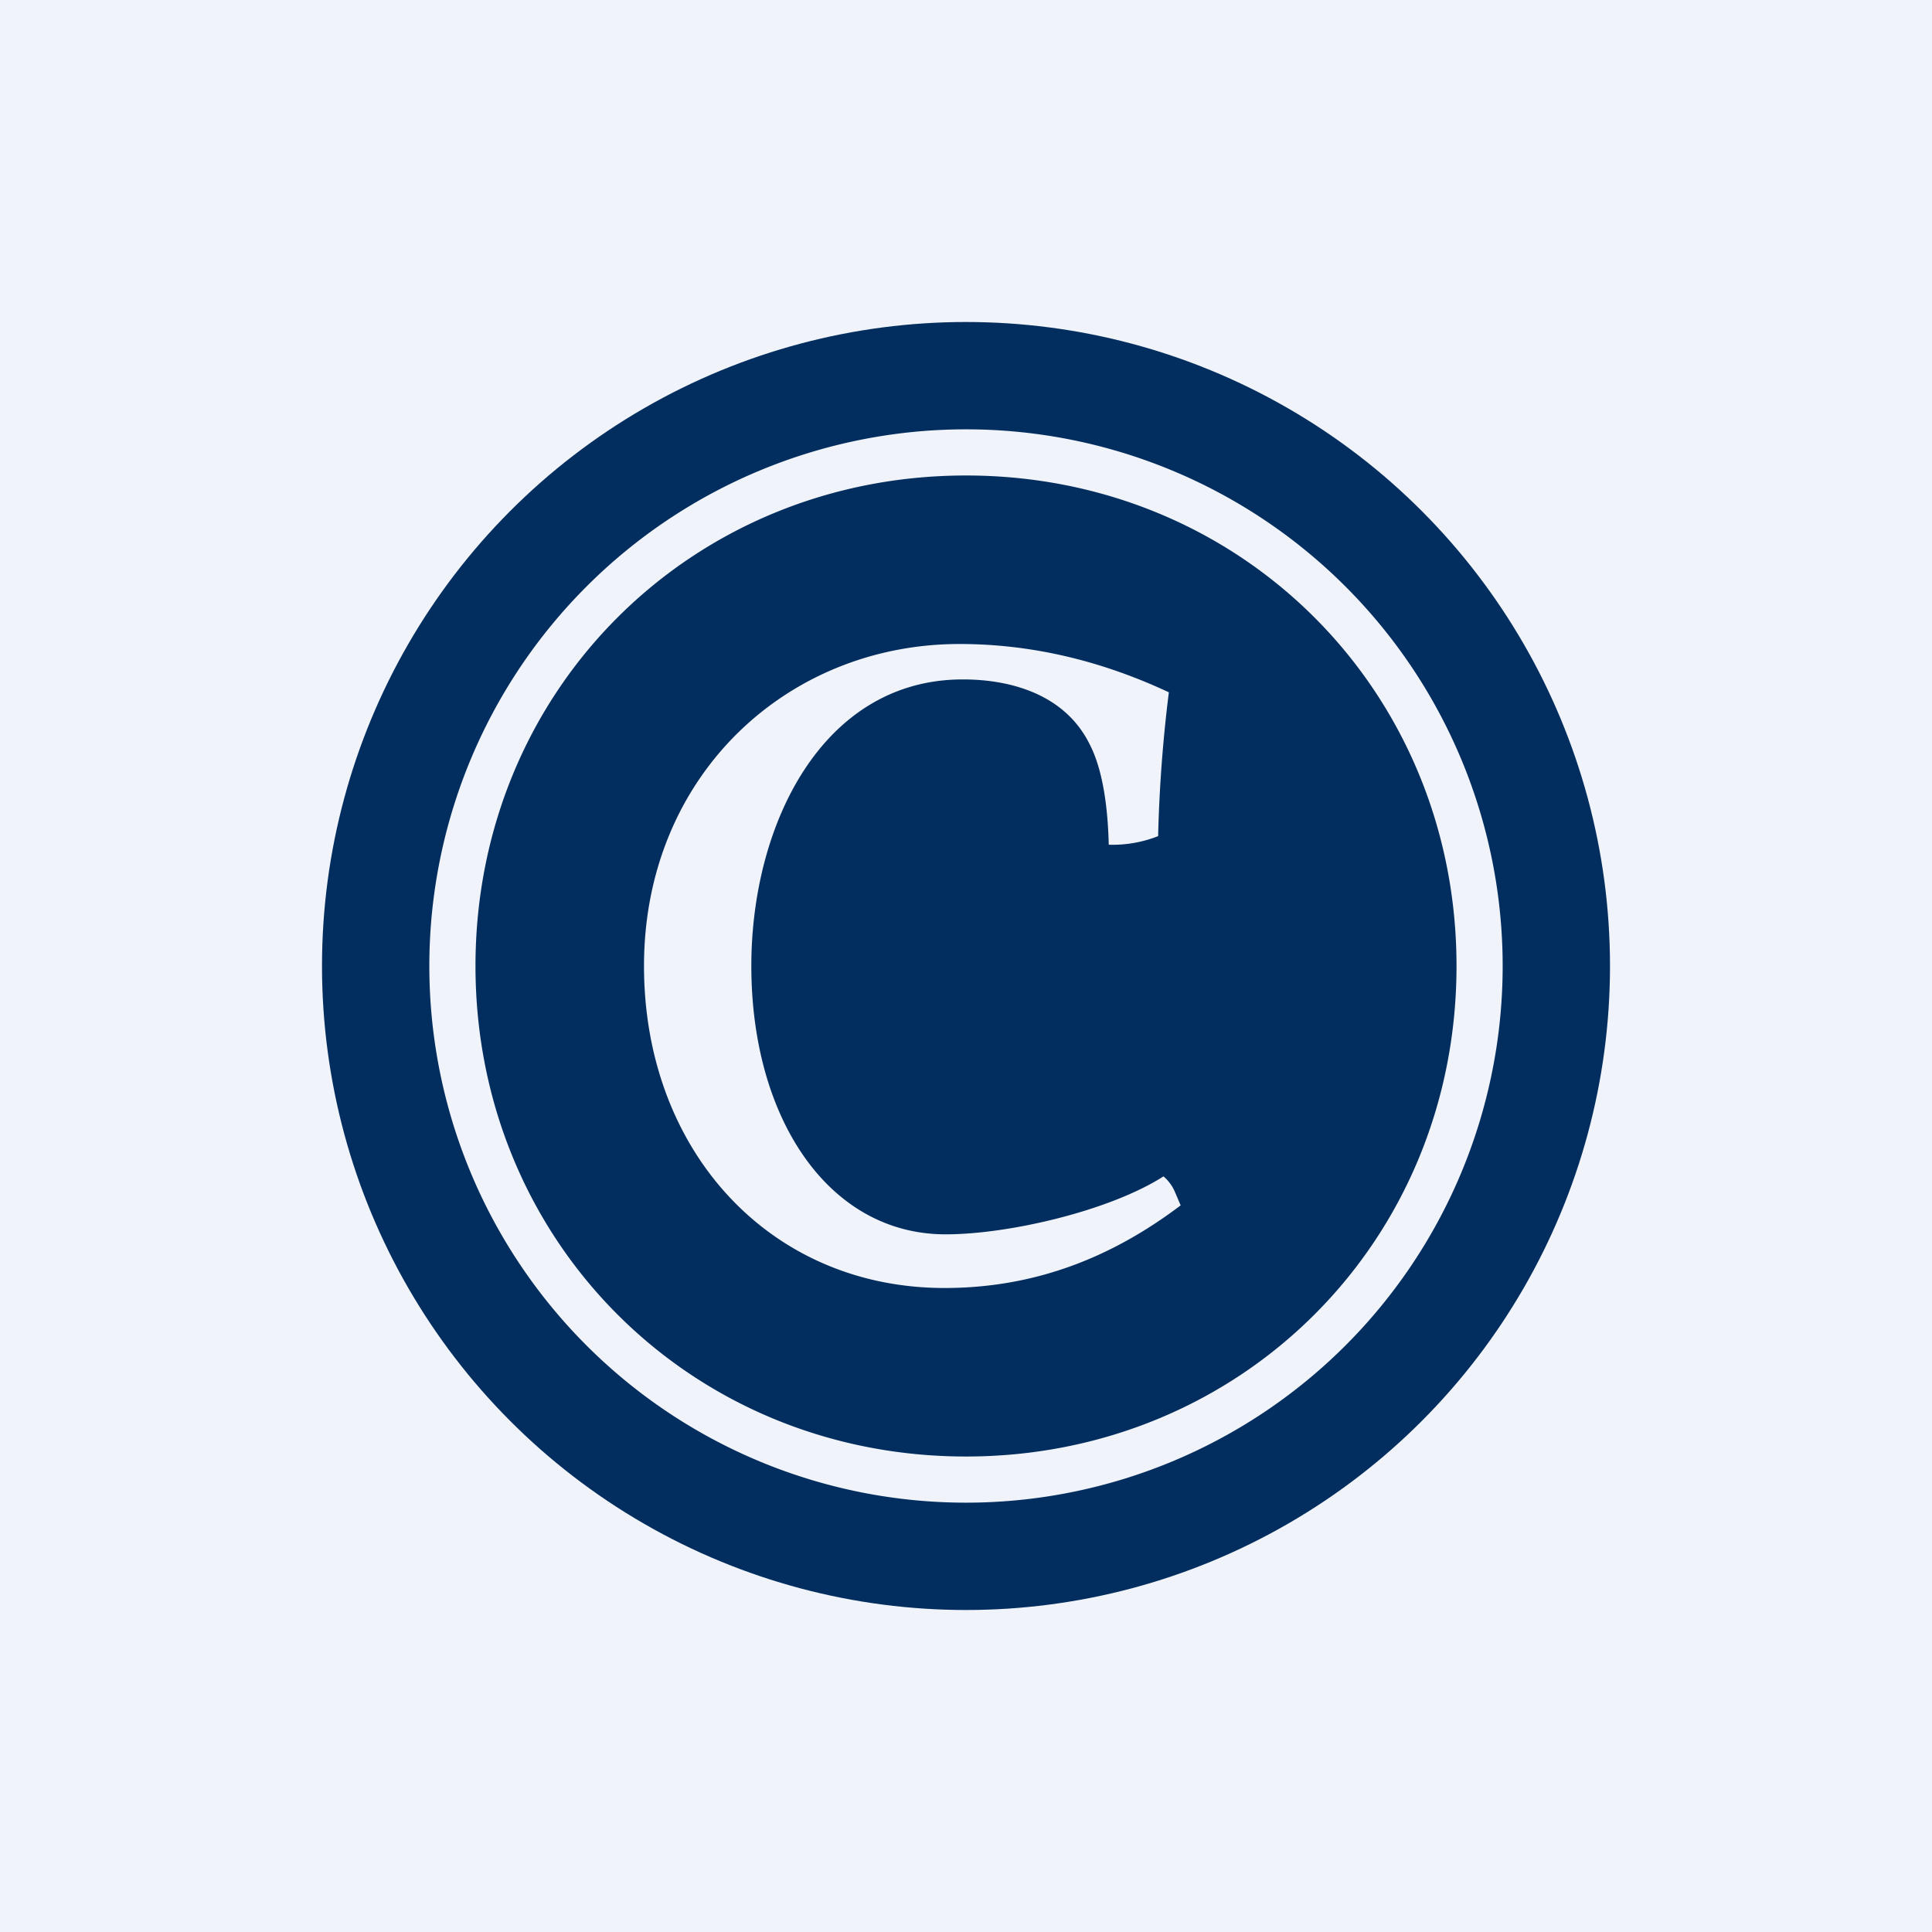
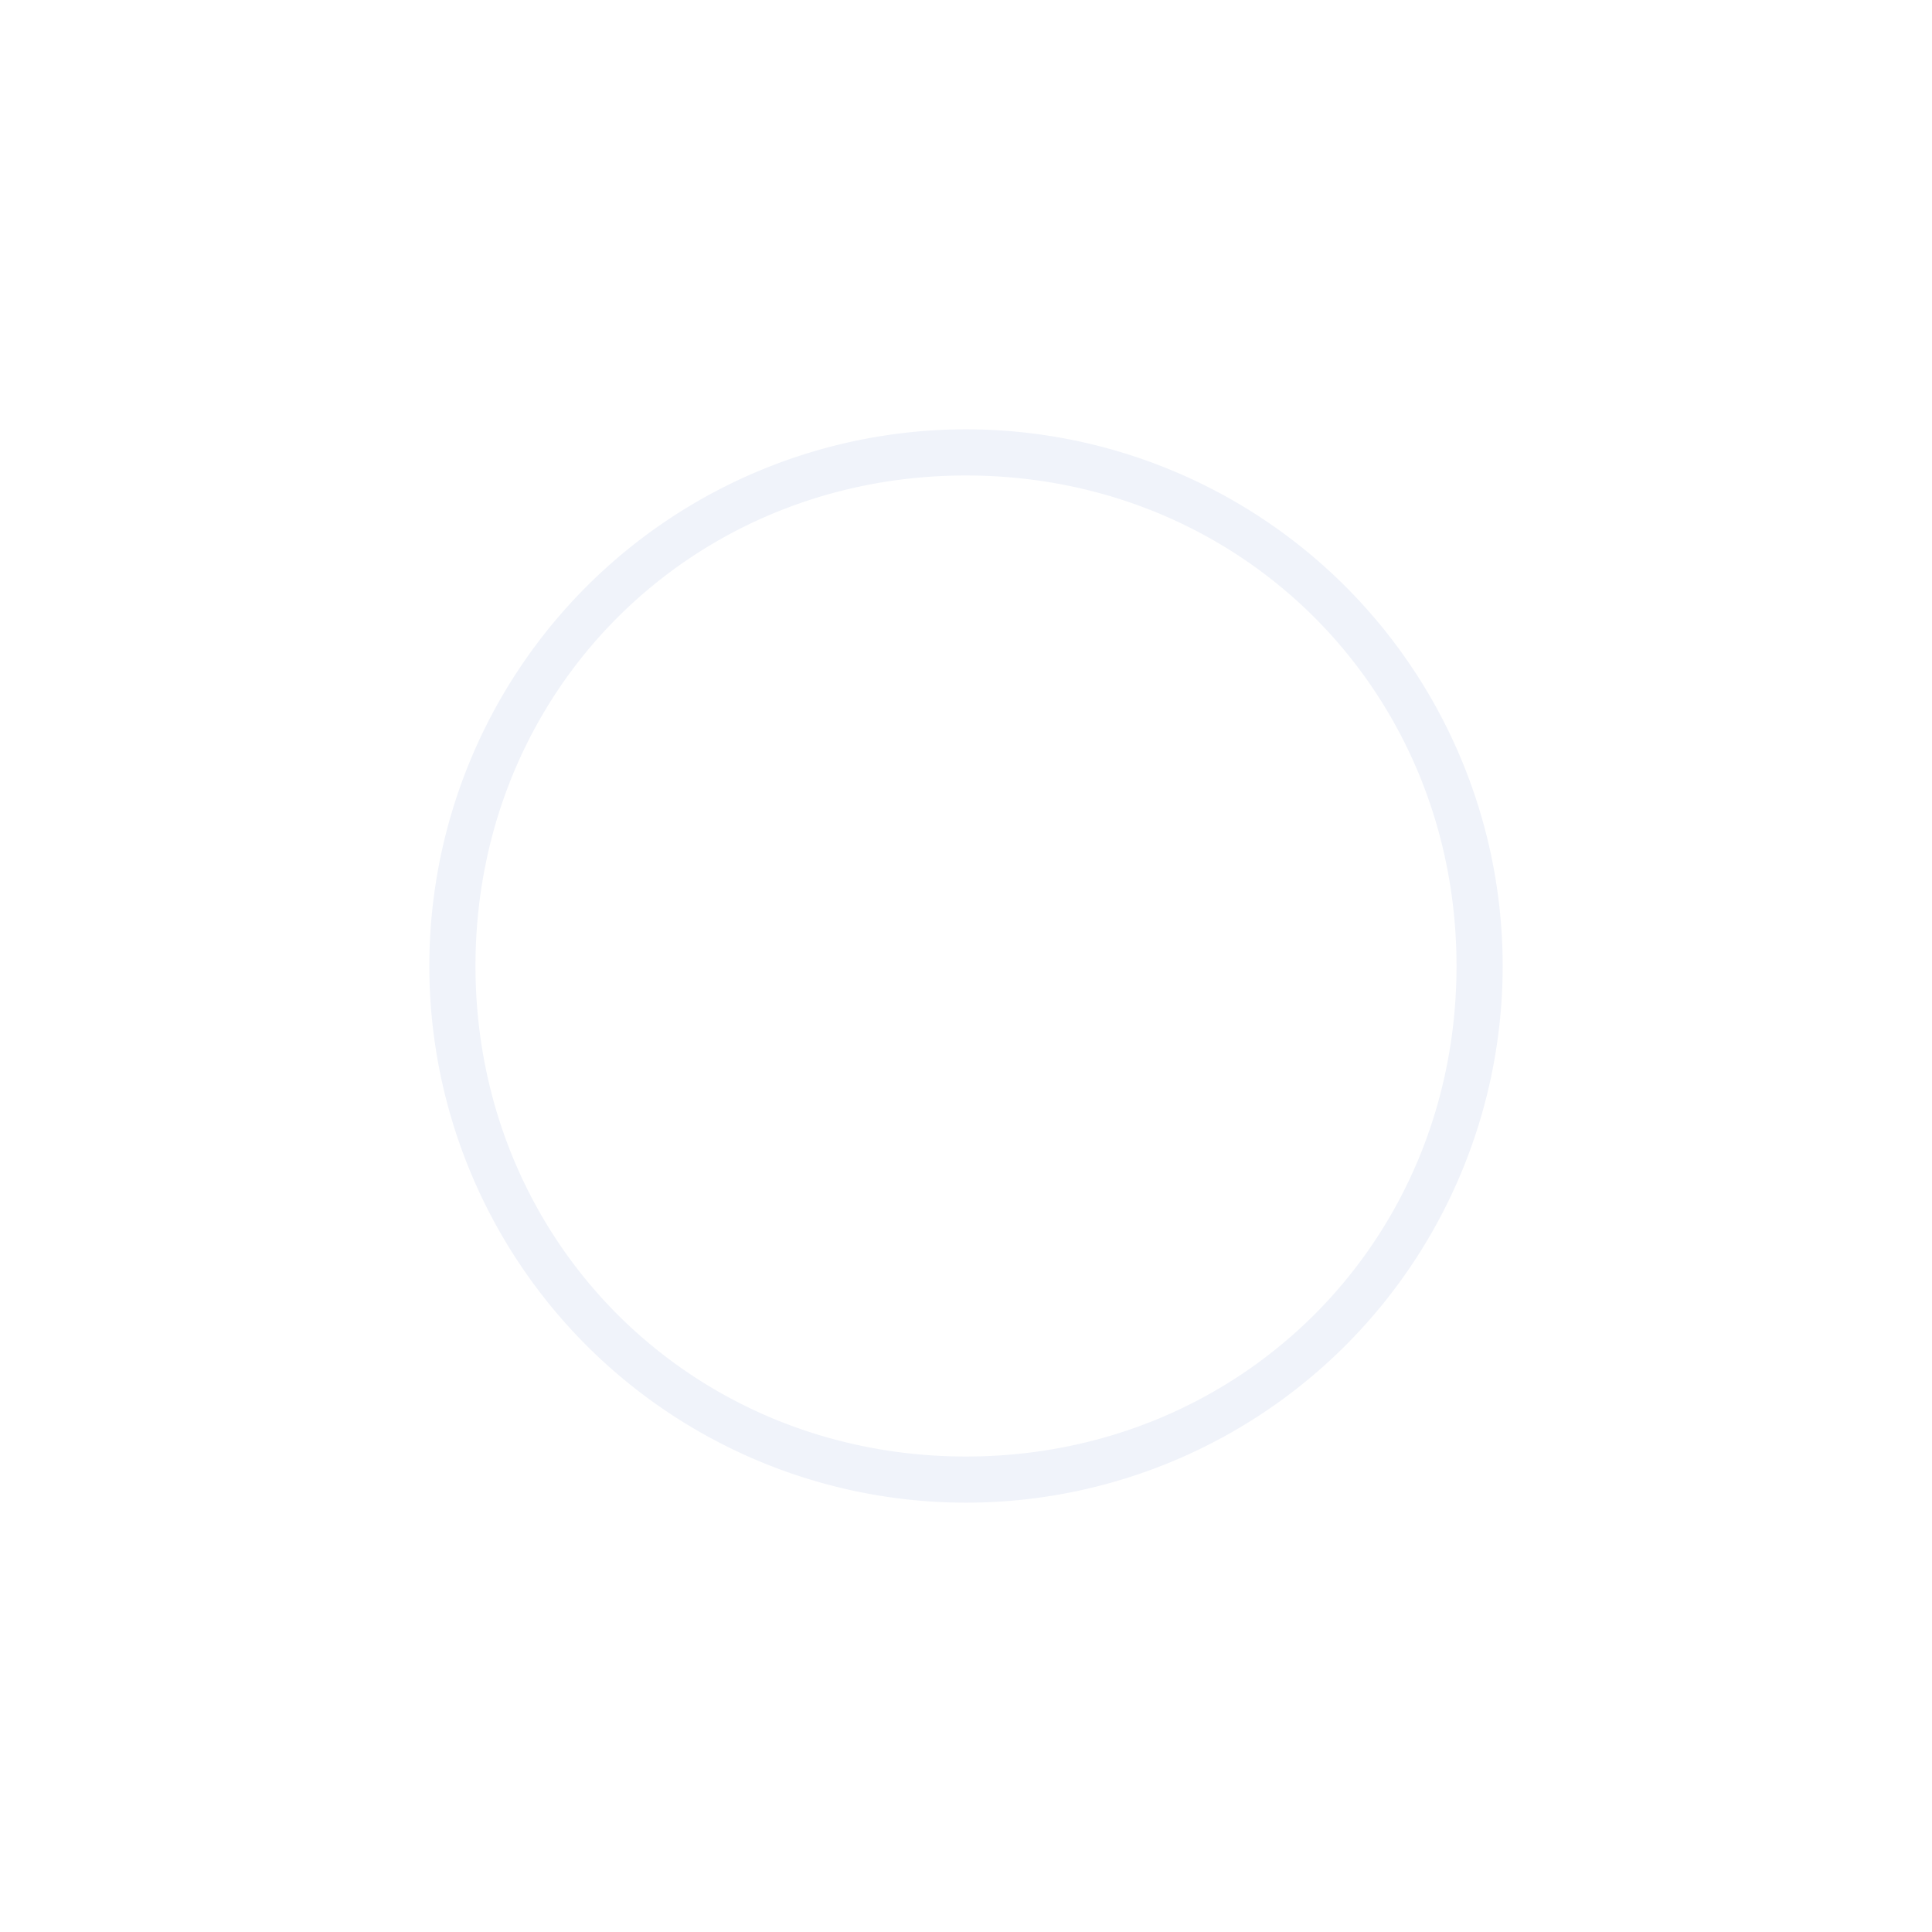
<svg xmlns="http://www.w3.org/2000/svg" width="18" height="18" viewBox="0 0 18 18">
-   <path fill="#F0F3FA" d="M0 0h18v18H0z" />
-   <circle cx="9" cy="9" r="6" fill="#022E5F" />
  <path fill-rule="evenodd" d="M9 13.57c2.56 0 4.57-2 4.57-4.57 0-2.56-2-4.57-4.57-4.57-2.56 0-4.57 2-4.57 4.57 0 2.56 2 4.57 4.57 4.57ZM9 14A5 5 0 1 0 9 4a5 5 0 0 0 0 10Z" fill="#F0F3FA" />
-   <path d="M8.8 12C7.17 12 6 10.72 6 9c0-1.77 1.33-3 2.94-3 .68 0 1.33.16 1.95.45a13.3 13.3 0 0 0-.1 1.34 1.15 1.15 0 0 1-.46.08c-.01-.41-.07-.73-.18-.94-.23-.46-.73-.6-1.18-.6C7.67 6.33 7 7.67 7 9c0 1.42.72 2.5 1.81 2.5.59 0 1.53-.22 2.03-.54a.4.4 0 0 1 .1.13l.06.14c-.66.5-1.38.77-2.2.77Z" fill="#F0F3FA" />
</svg>